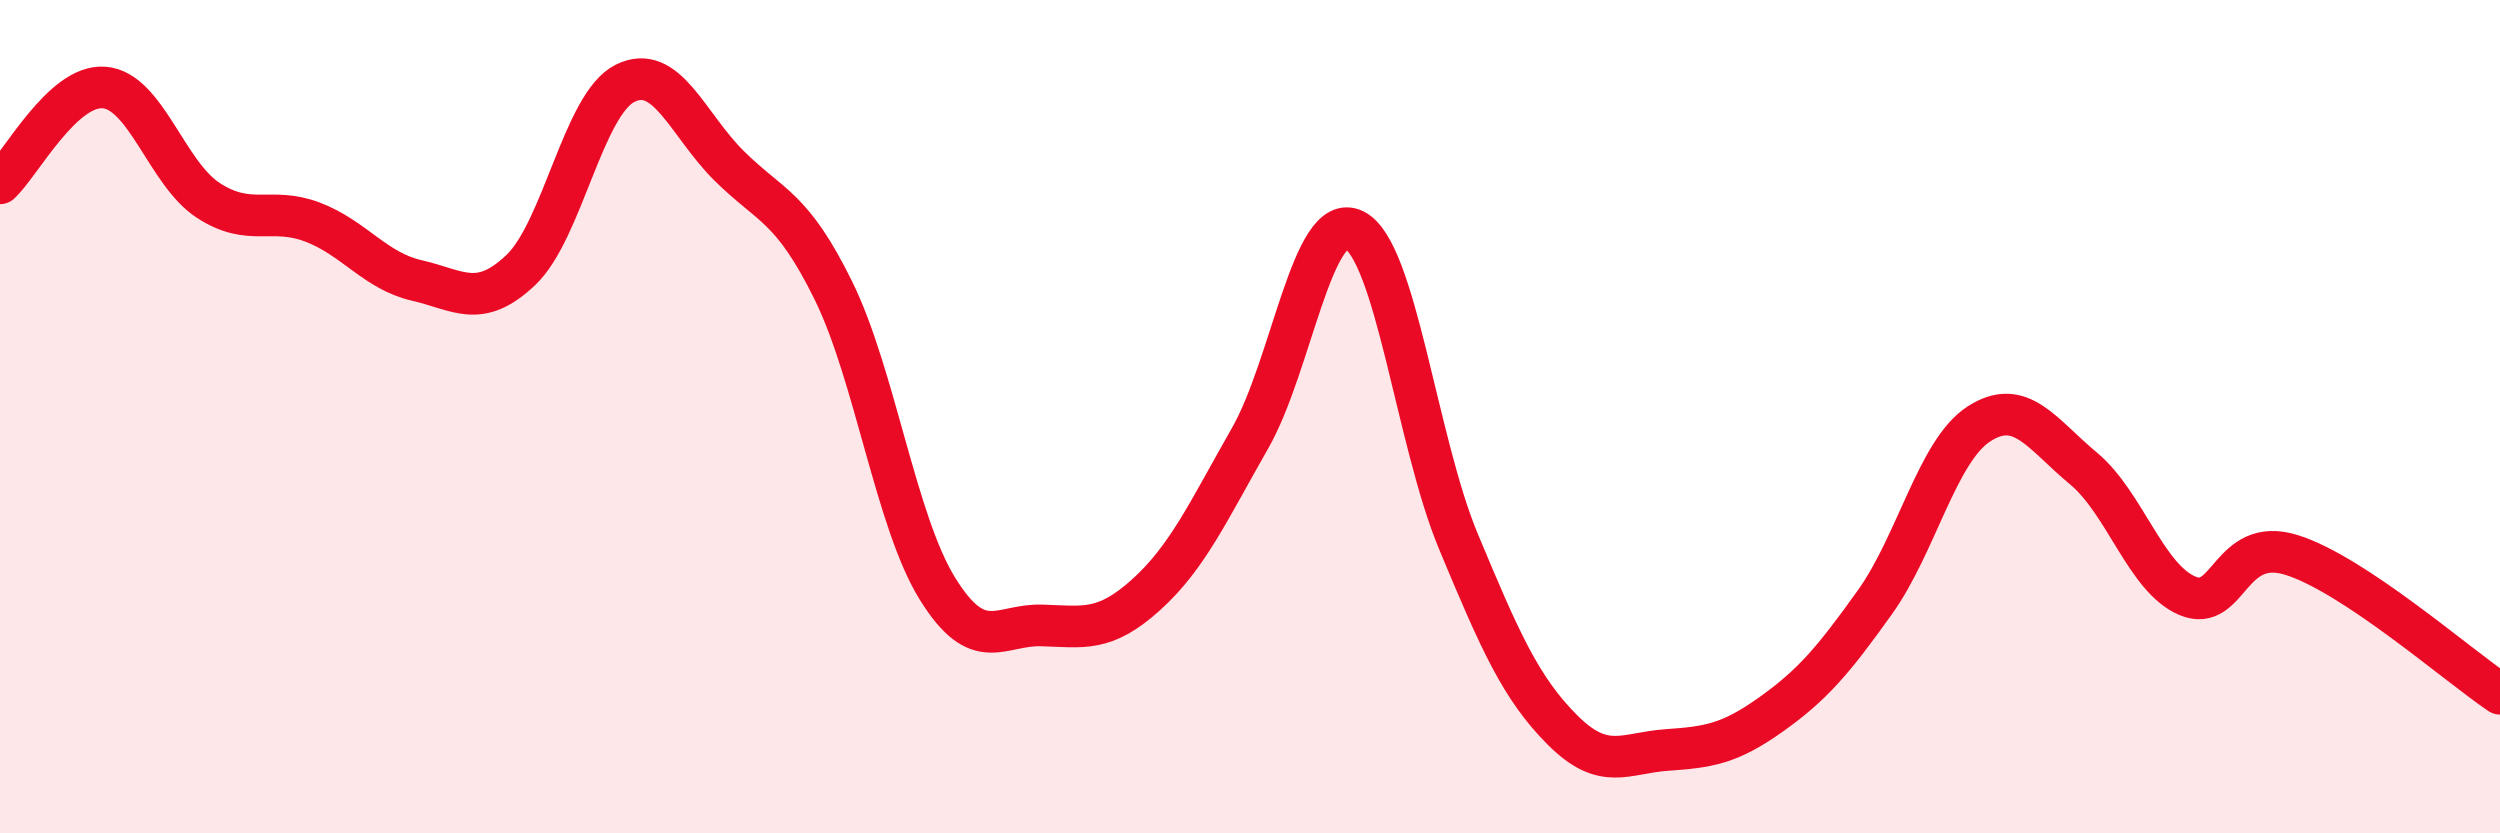
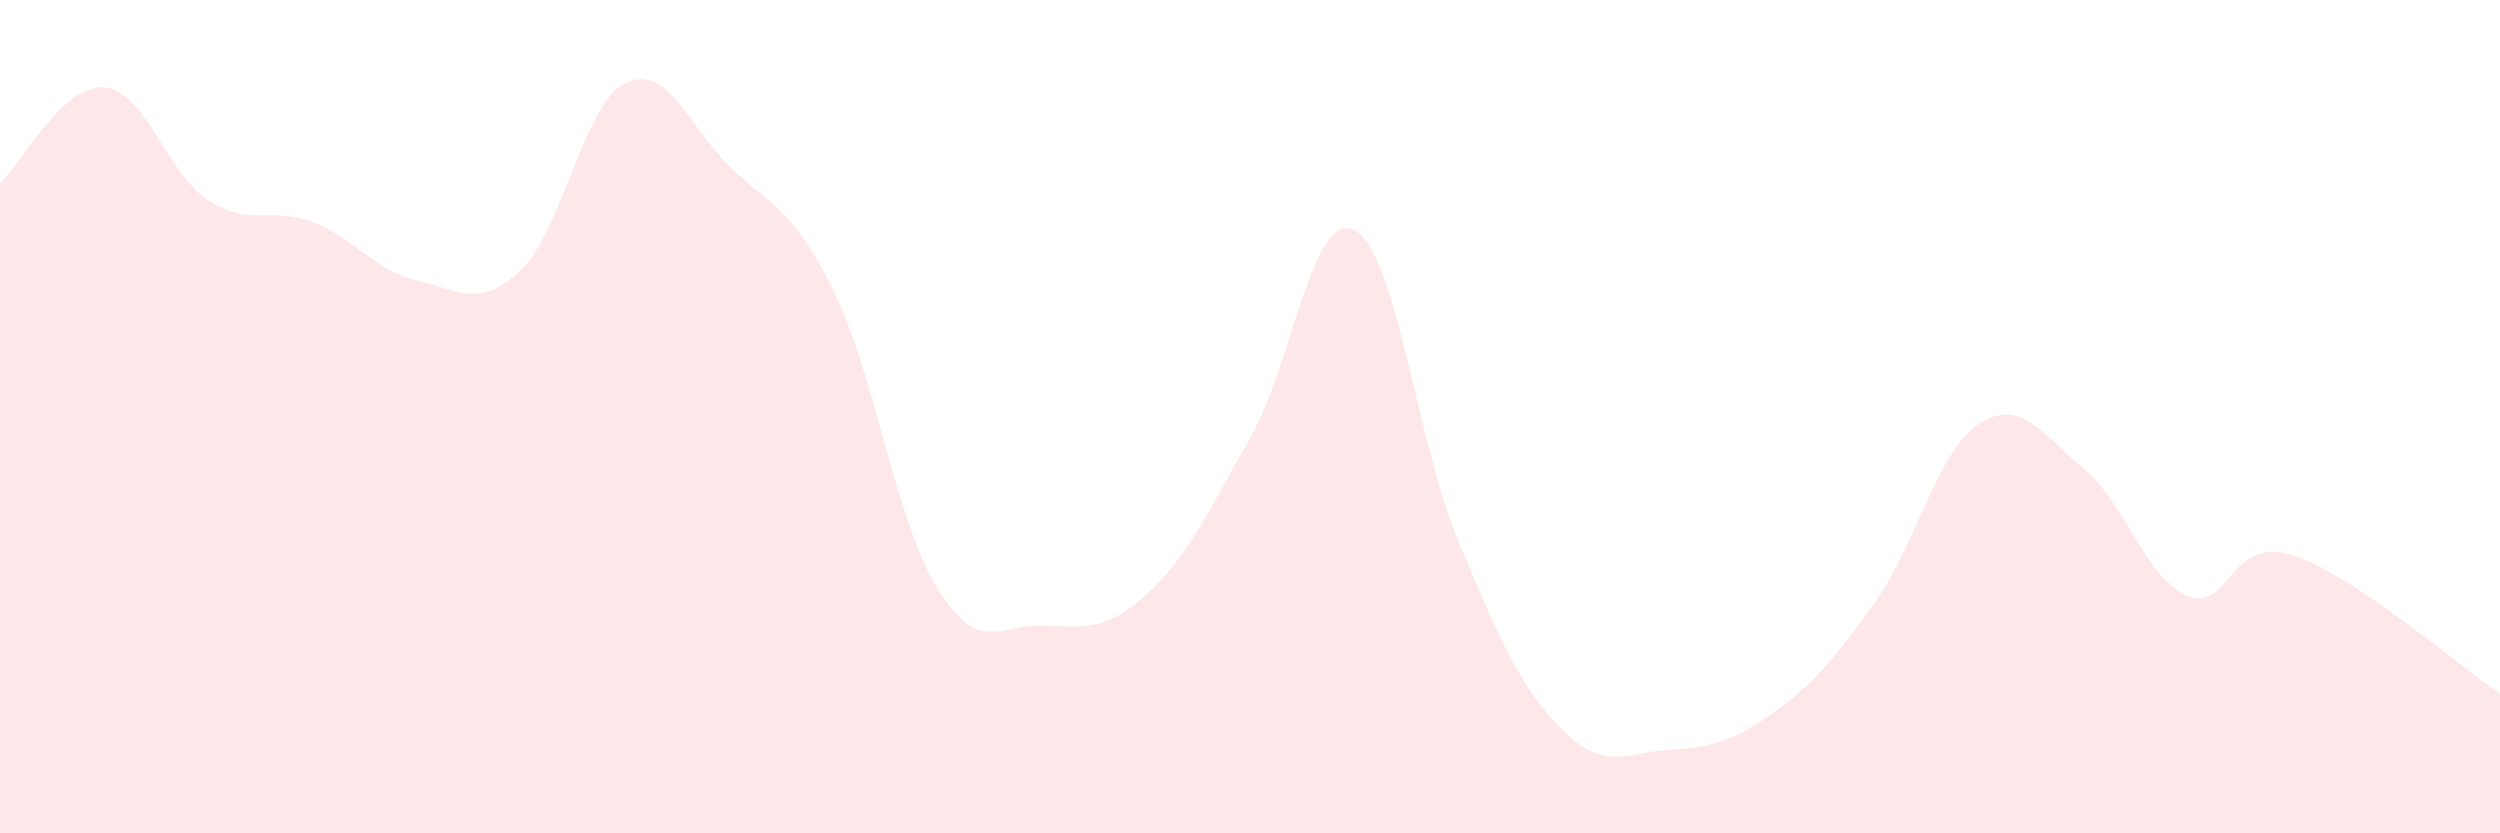
<svg xmlns="http://www.w3.org/2000/svg" width="60" height="20" viewBox="0 0 60 20">
  <path d="M 0,4.4 C 0.5,3.94 1.5,2.02 2.5,2.1 C 3.5,2.18 4,4.16 5,4.81 C 6,5.46 6.5,4.95 7.5,5.33 C 8.5,5.71 9,6.5 10,6.73 C 11,6.96 11.5,7.43 12.5,6.48 C 13.5,5.53 14,2.5 15,2 C 16,1.5 16.5,2.99 17.5,3.98 C 18.5,4.97 19,4.94 20,6.97 C 21,9 21.5,12.52 22.5,14.13 C 23.5,15.74 24,14.98 25,15.01 C 26,15.04 26.5,15.18 27.5,14.28 C 28.5,13.38 29,12.27 30,10.52 C 31,8.77 31.5,5.03 32.5,5.52 C 33.5,6.01 34,10.59 35,12.99 C 36,15.39 36.5,16.52 37.5,17.52 C 38.5,18.52 39,18.07 40,18 C 41,17.93 41.5,17.86 42.5,17.15 C 43.5,16.44 44,15.85 45,14.45 C 46,13.05 46.5,10.81 47.5,10.17 C 48.5,9.53 49,10.41 50,11.24 C 51,12.07 51.5,13.88 52.5,14.3 C 53.5,14.72 53.5,12.85 55,13.32 C 56.5,13.79 59,15.98 60,16.65L60 20L0 20Z" fill="#EB0A25" opacity="0.1" stroke-linecap="round" stroke-linejoin="round" />
-   <path d="M 0,4.4 C 0.5,3.94 1.5,2.02 2.5,2.1 C 3.5,2.18 4,4.16 5,4.81 C 6,5.46 6.5,4.95 7.5,5.33 C 8.5,5.71 9,6.5 10,6.73 C 11,6.96 11.5,7.43 12.5,6.48 C 13.5,5.53 14,2.5 15,2 C 16,1.5 16.5,2.99 17.5,3.98 C 18.5,4.97 19,4.94 20,6.97 C 21,9 21.5,12.52 22.5,14.13 C 23.5,15.74 24,14.98 25,15.01 C 26,15.04 26.5,15.18 27.5,14.28 C 28.5,13.38 29,12.27 30,10.52 C 31,8.77 31.5,5.03 32.5,5.52 C 33.5,6.01 34,10.59 35,12.99 C 36,15.39 36.5,16.52 37.5,17.52 C 38.5,18.52 39,18.07 40,18 C 41,17.93 41.5,17.86 42.5,17.15 C 43.5,16.44 44,15.85 45,14.45 C 46,13.05 46.5,10.81 47.5,10.17 C 48.5,9.53 49,10.41 50,11.24 C 51,12.07 51.5,13.88 52.5,14.3 C 53.5,14.72 53.5,12.85 55,13.32 C 56.5,13.79 59,15.98 60,16.65" stroke="#EB0A25" stroke-width="1" fill="none" stroke-linecap="round" stroke-linejoin="round" />
</svg>